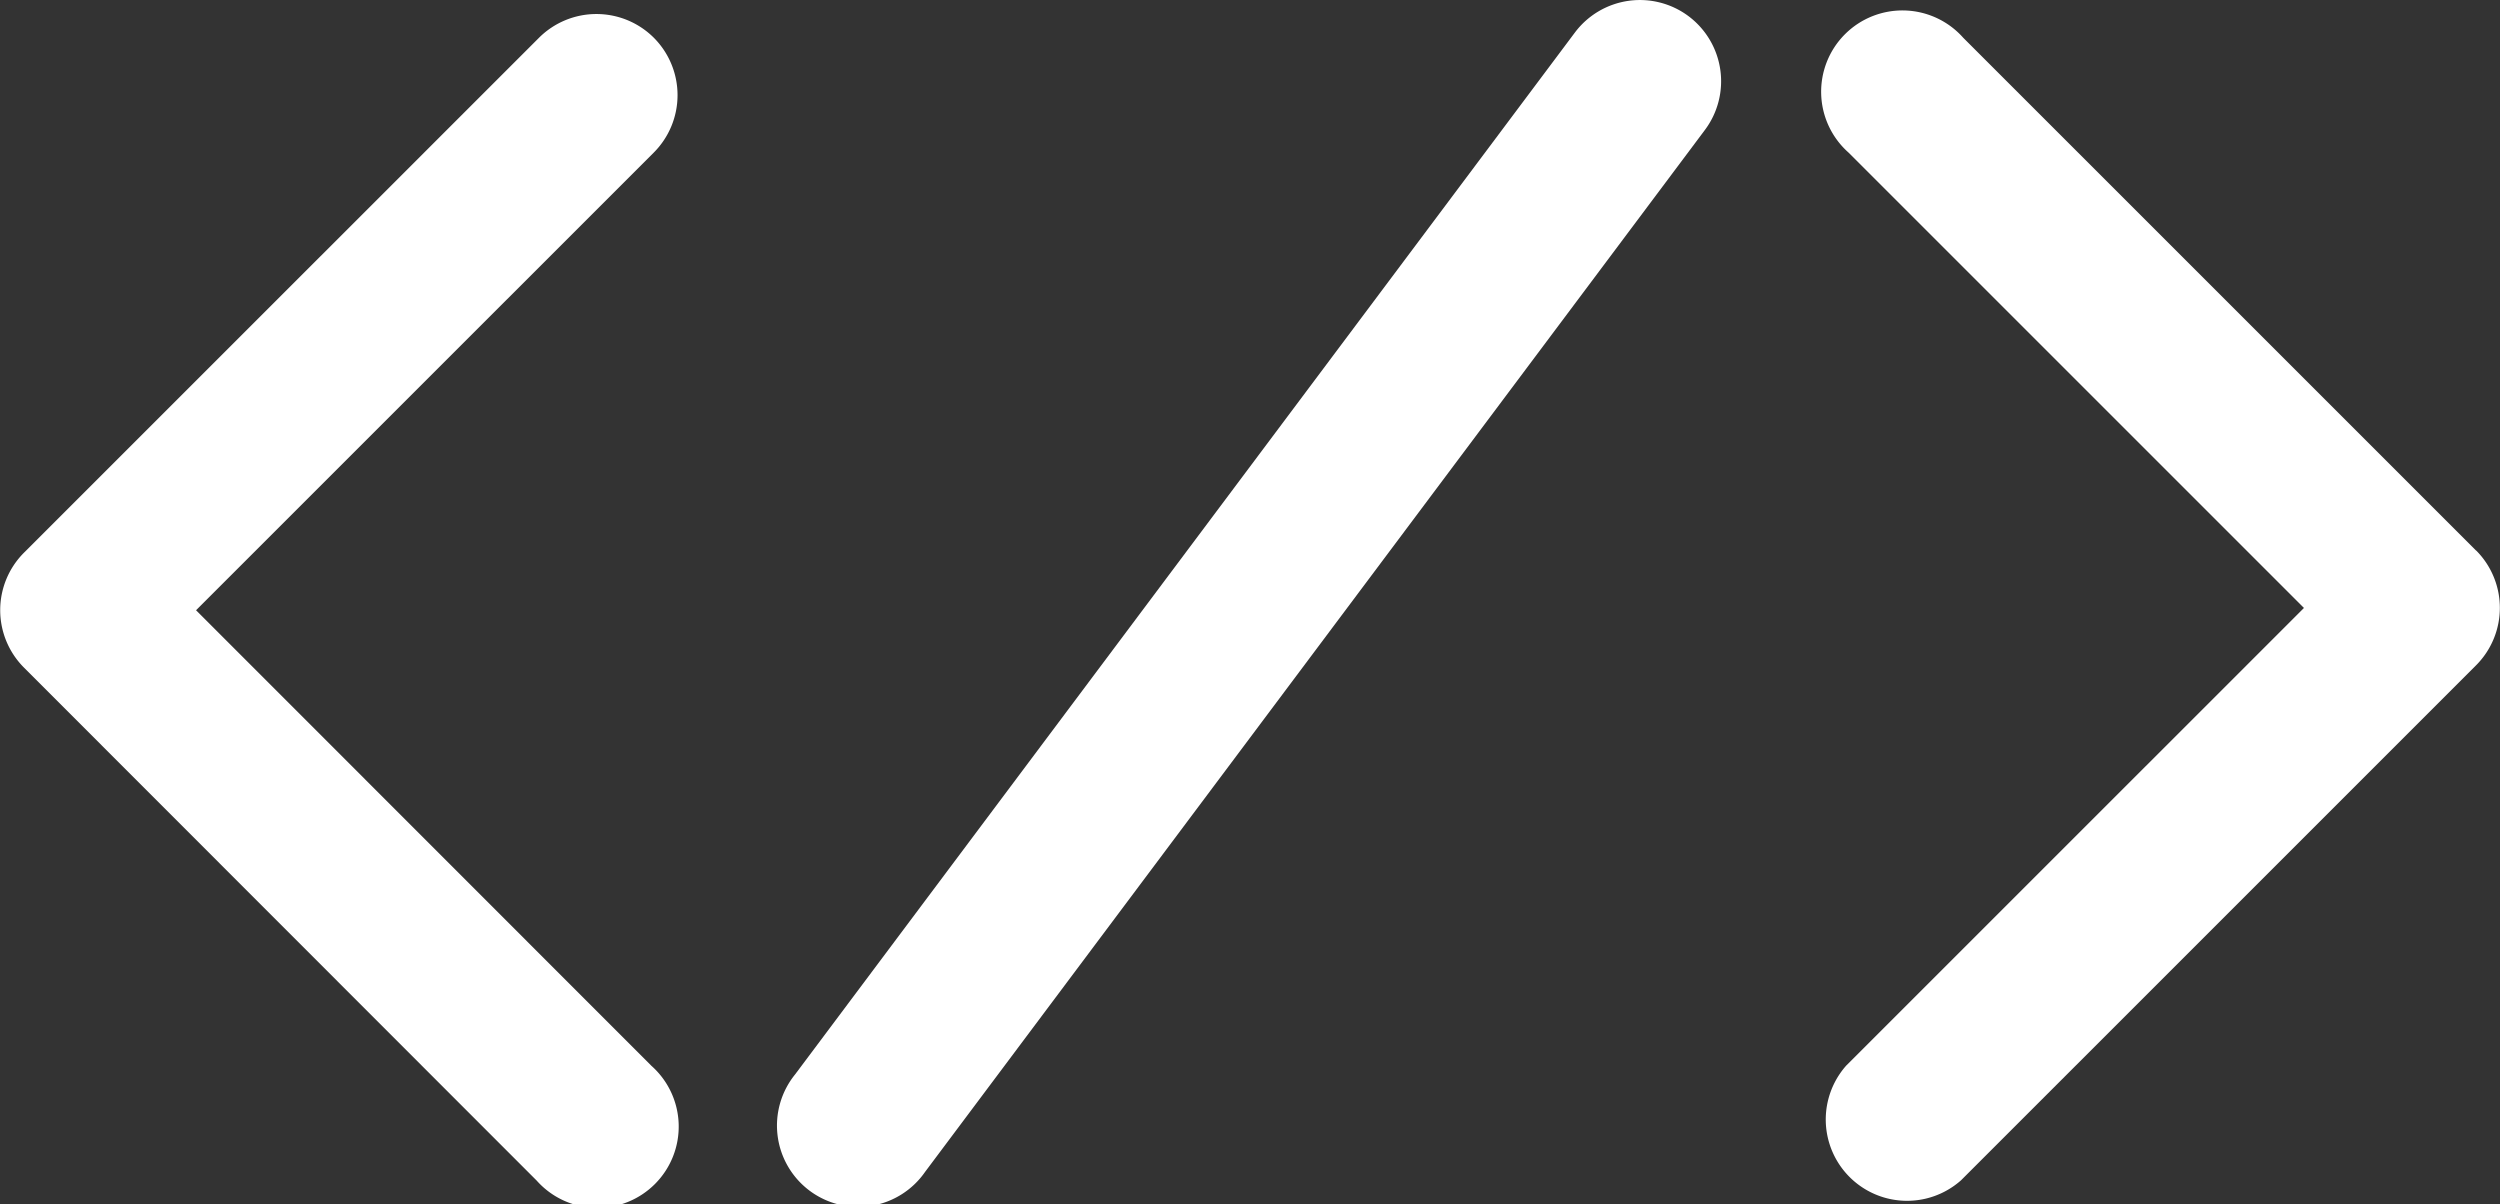
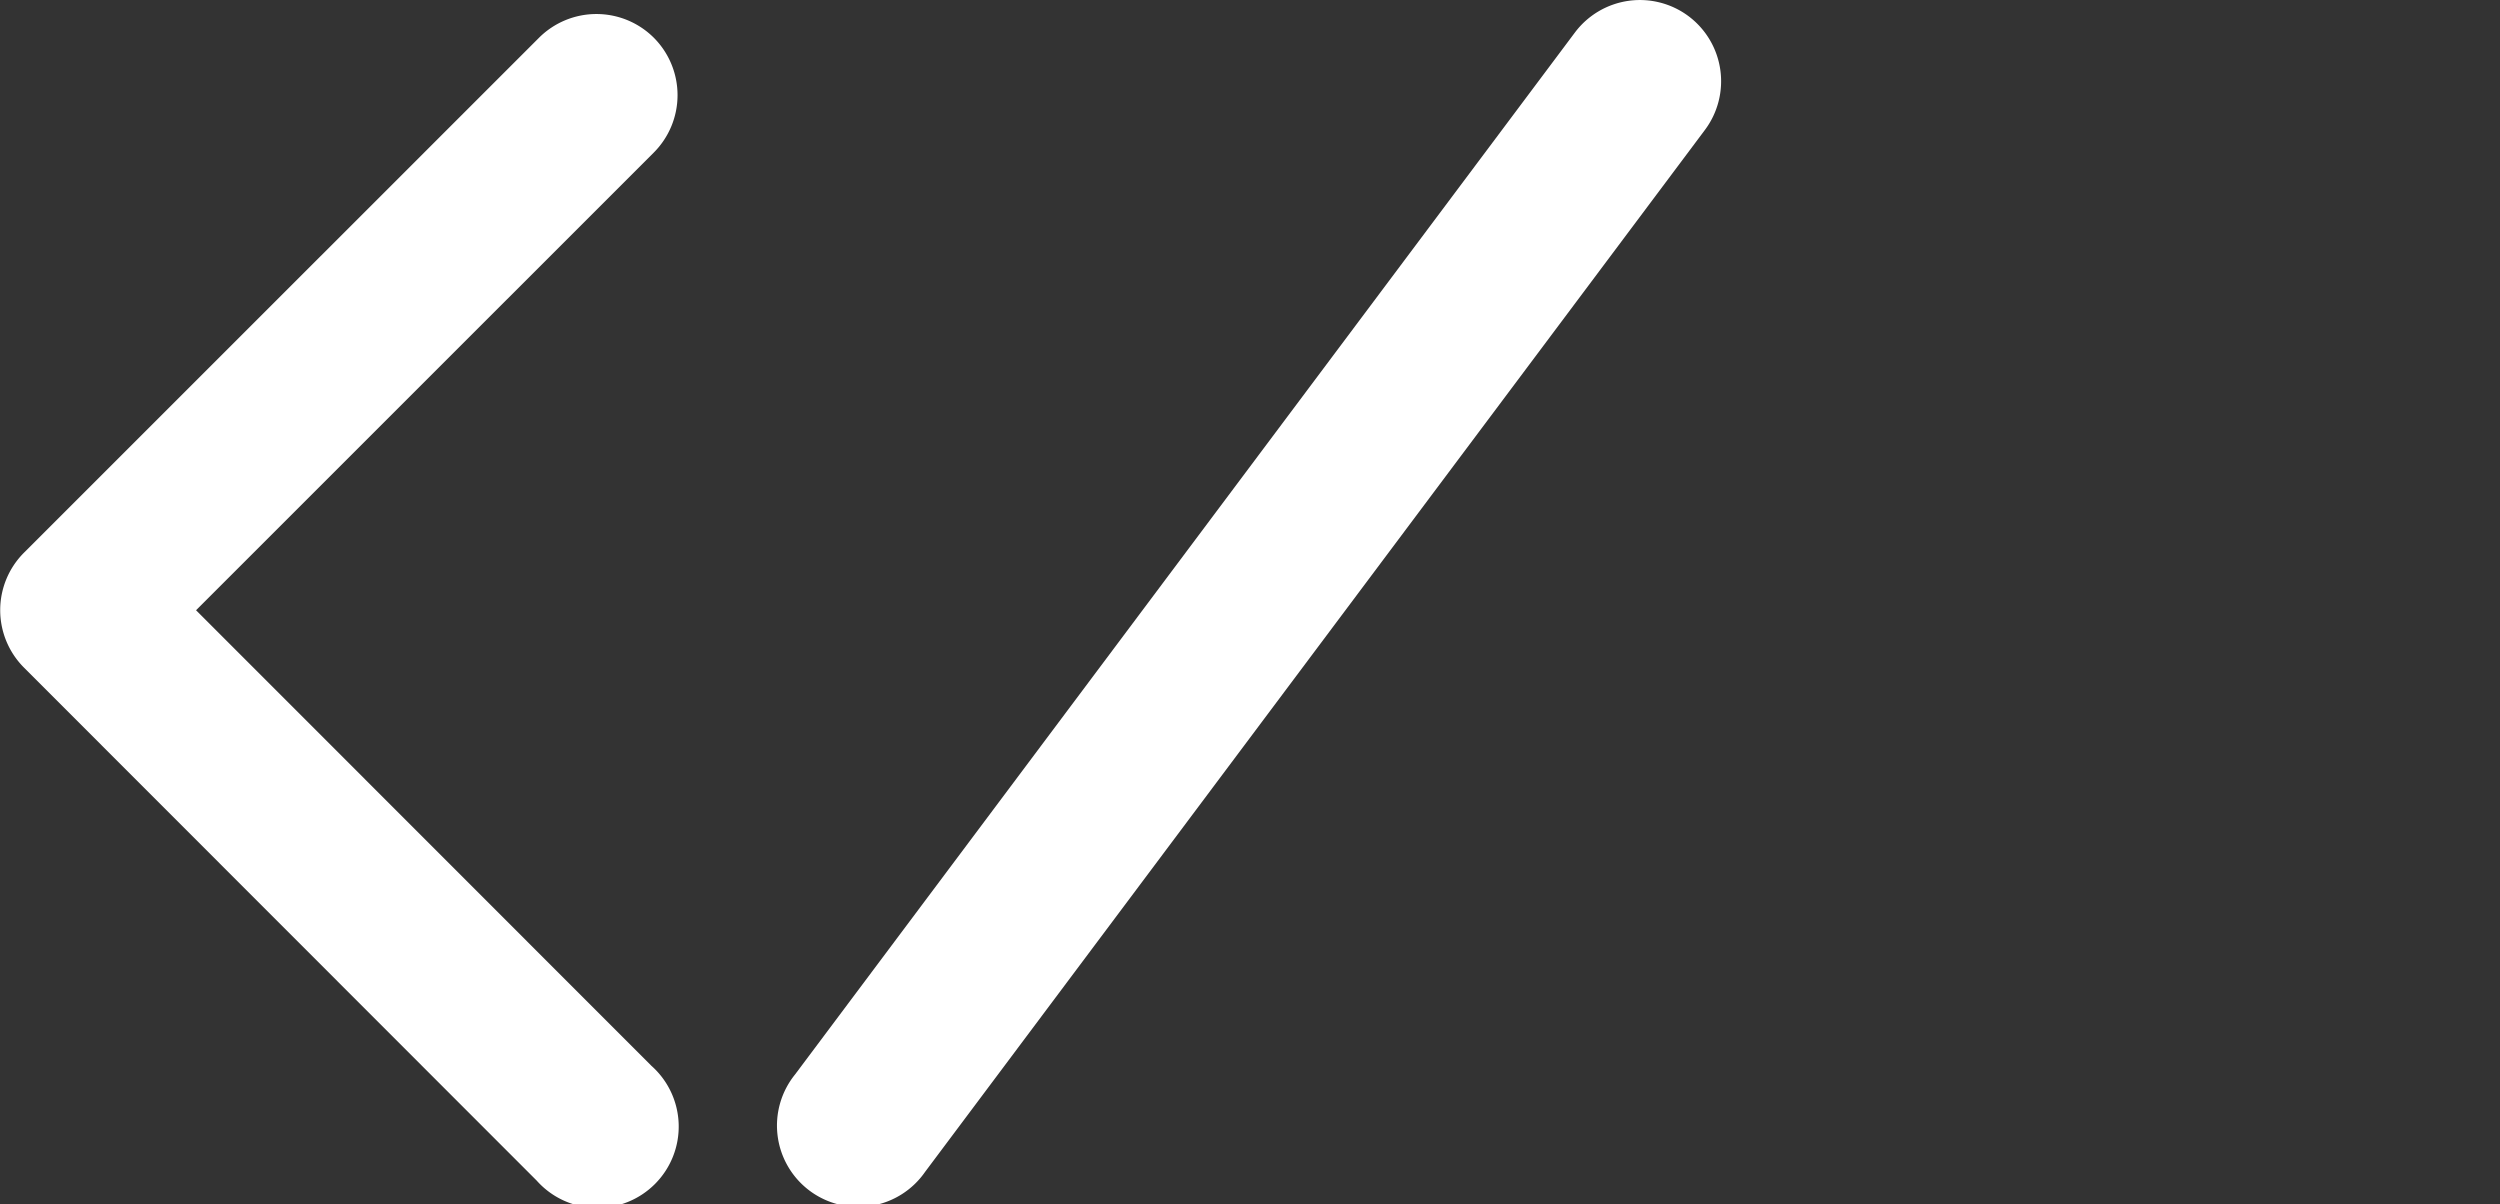
<svg xmlns="http://www.w3.org/2000/svg" width="52.282" height="25.186" viewBox="0 0 52.282 25.186">
  <rect x="0" y="0" width="52.282" height="25.186" fill="#333333" stroke="none" />
  <g id="_15911336601537184101" data-name="15911336601537184101" transform="translate(0 -59.805)">
    <path id="Path_2326" data-name="Path 2326" d="M13.673,61.589a1.7,1.7,0,0,0-2.4,0L.5,72.36a1.7,1.7,0,0,0,0,2.4L11.223,85.489a1.7,1.7,0,1,0,2.4-2.4L4.1,73.562l9.571-9.57A1.7,1.7,0,0,0,13.673,61.589Z" transform="translate(0 -0.995)" fill="#fff" />
-     <path id="Path_2327" data-name="Path 2327" d="M181.915,72.315,171.187,61.588a1.7,1.7,0,1,0-2.4,2.4l9.526,9.525-9.571,9.569a1.7,1.7,0,0,0,2.4,2.4l10.772-10.771a1.7,1.7,0,0,0,0-2.4Z" transform="translate(-130.131 -0.994)" fill="#fff" />
    <path id="Path_2328" data-name="Path 2328" d="M90.926,60.144a1.7,1.7,0,0,0-2.378.342L72.24,82.275a1.7,1.7,0,1,0,2.72,2.036L91.268,62.522A1.7,1.7,0,0,0,90.926,60.144Z" transform="translate(-55.613 0)" fill="#fff" />
  </g>
</svg>